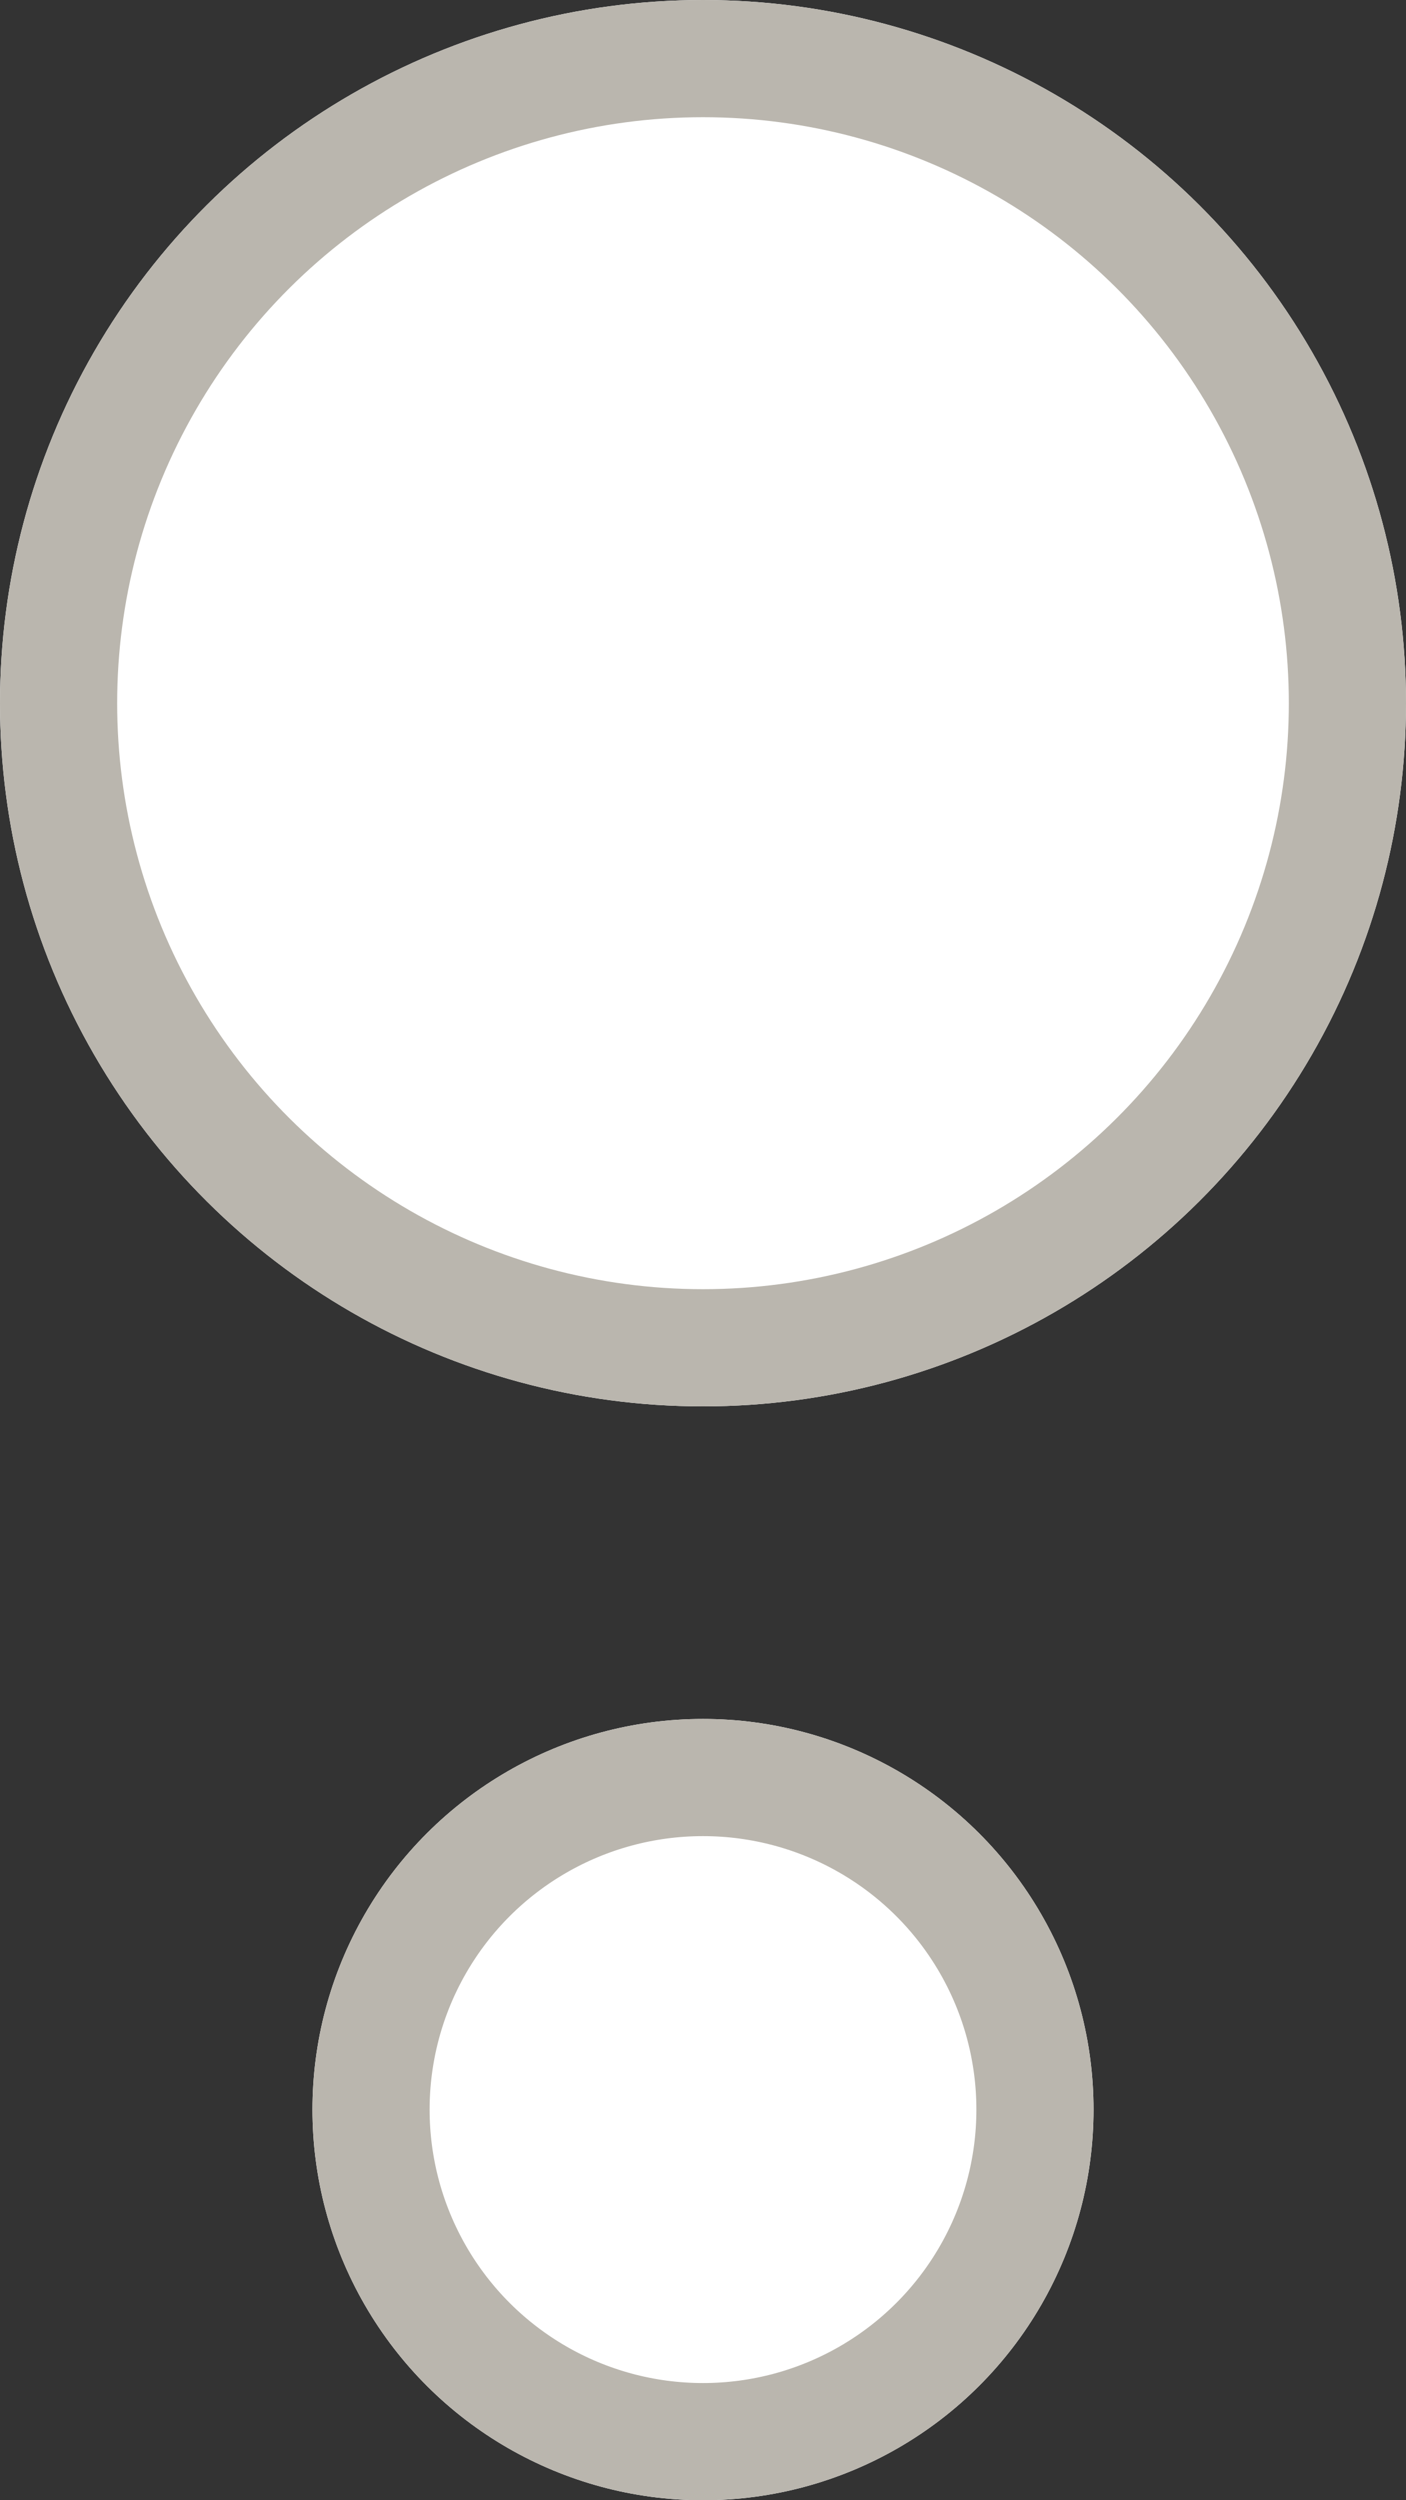
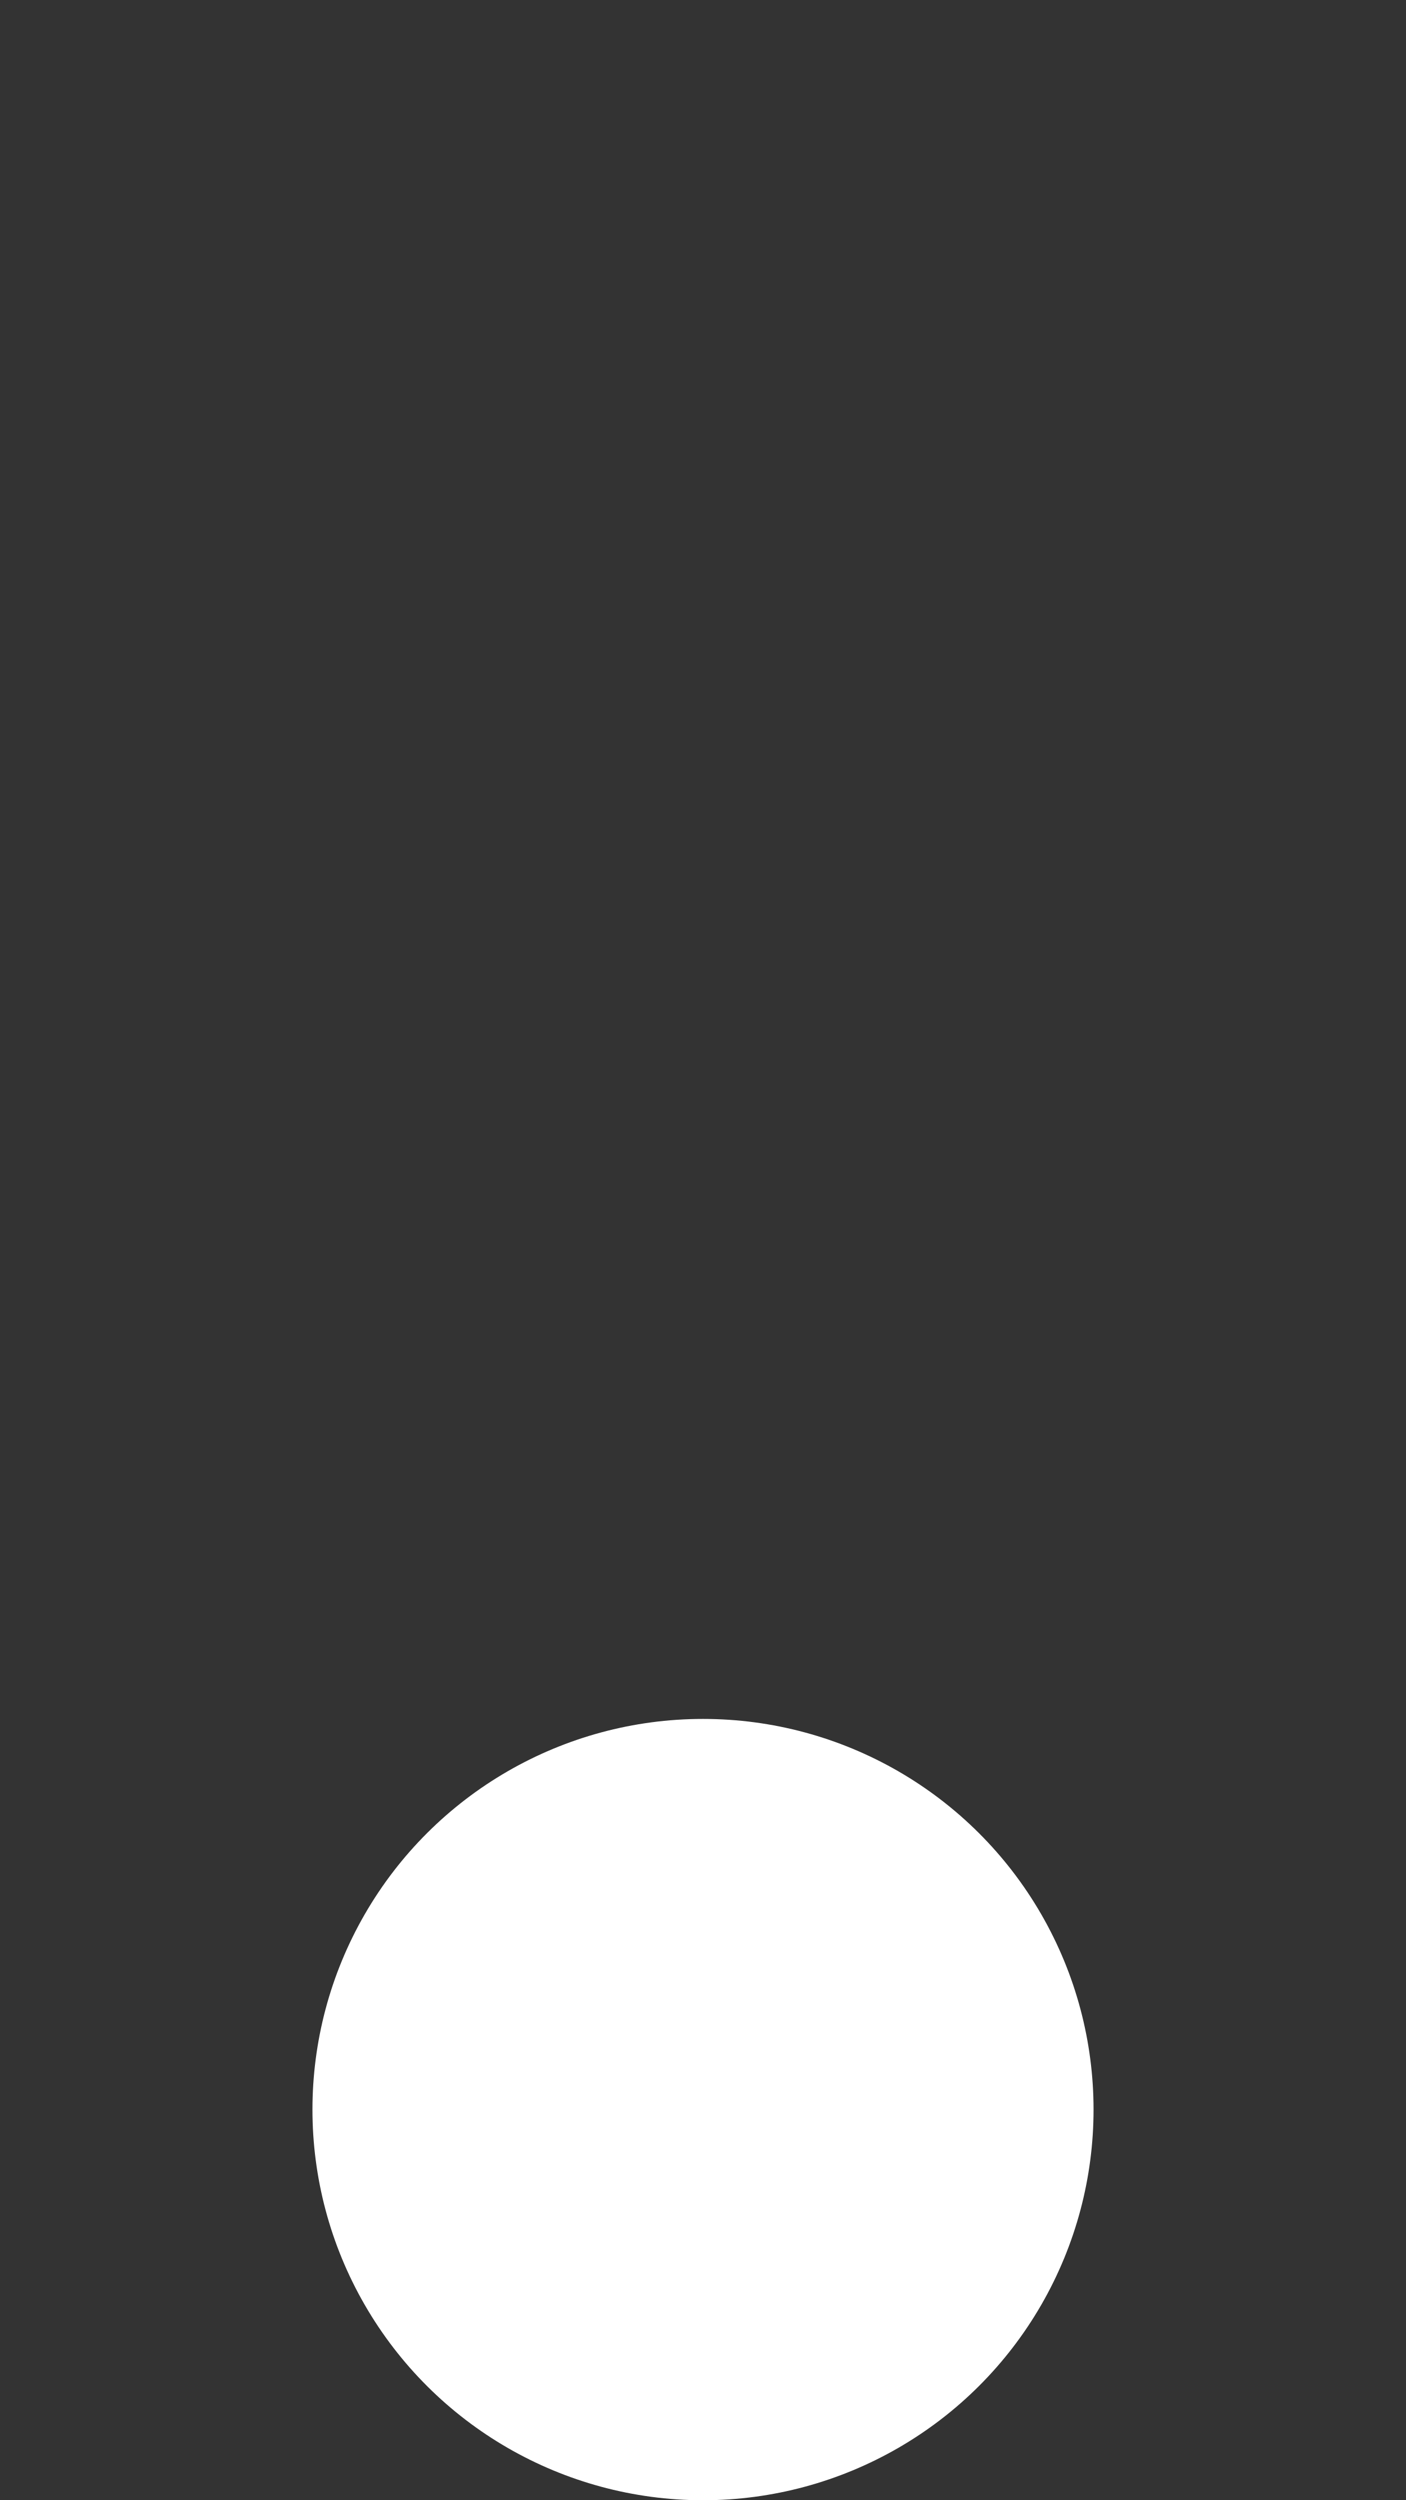
<svg xmlns="http://www.w3.org/2000/svg" width="18" height="32" viewBox="0 0 18 32">
  <rect x="0" y="0" width="18" height="32" fill="#333333" stroke="none" />
  <g id="グループ_3807" data-name="グループ 3807" transform="translate(-141 -123)">
    <g id="path" transform="translate(159 123) rotate(90)" fill="#fff" stroke="#bab6ae" stroke-width="1.5">
-       <circle cx="9" cy="9" r="9" stroke="none" />
-       <circle cx="9" cy="9" r="8.25" fill="none" />
-     </g>
+       </g>
    <g id="path-2" data-name="path" transform="translate(155 145) rotate(90)" fill="#fff" stroke="#bab6ae" stroke-width="1.5">
      <circle cx="5" cy="5" r="5" stroke="none" />
-       <circle cx="5" cy="5" r="4.25" fill="none" />
    </g>
  </g>
</svg>